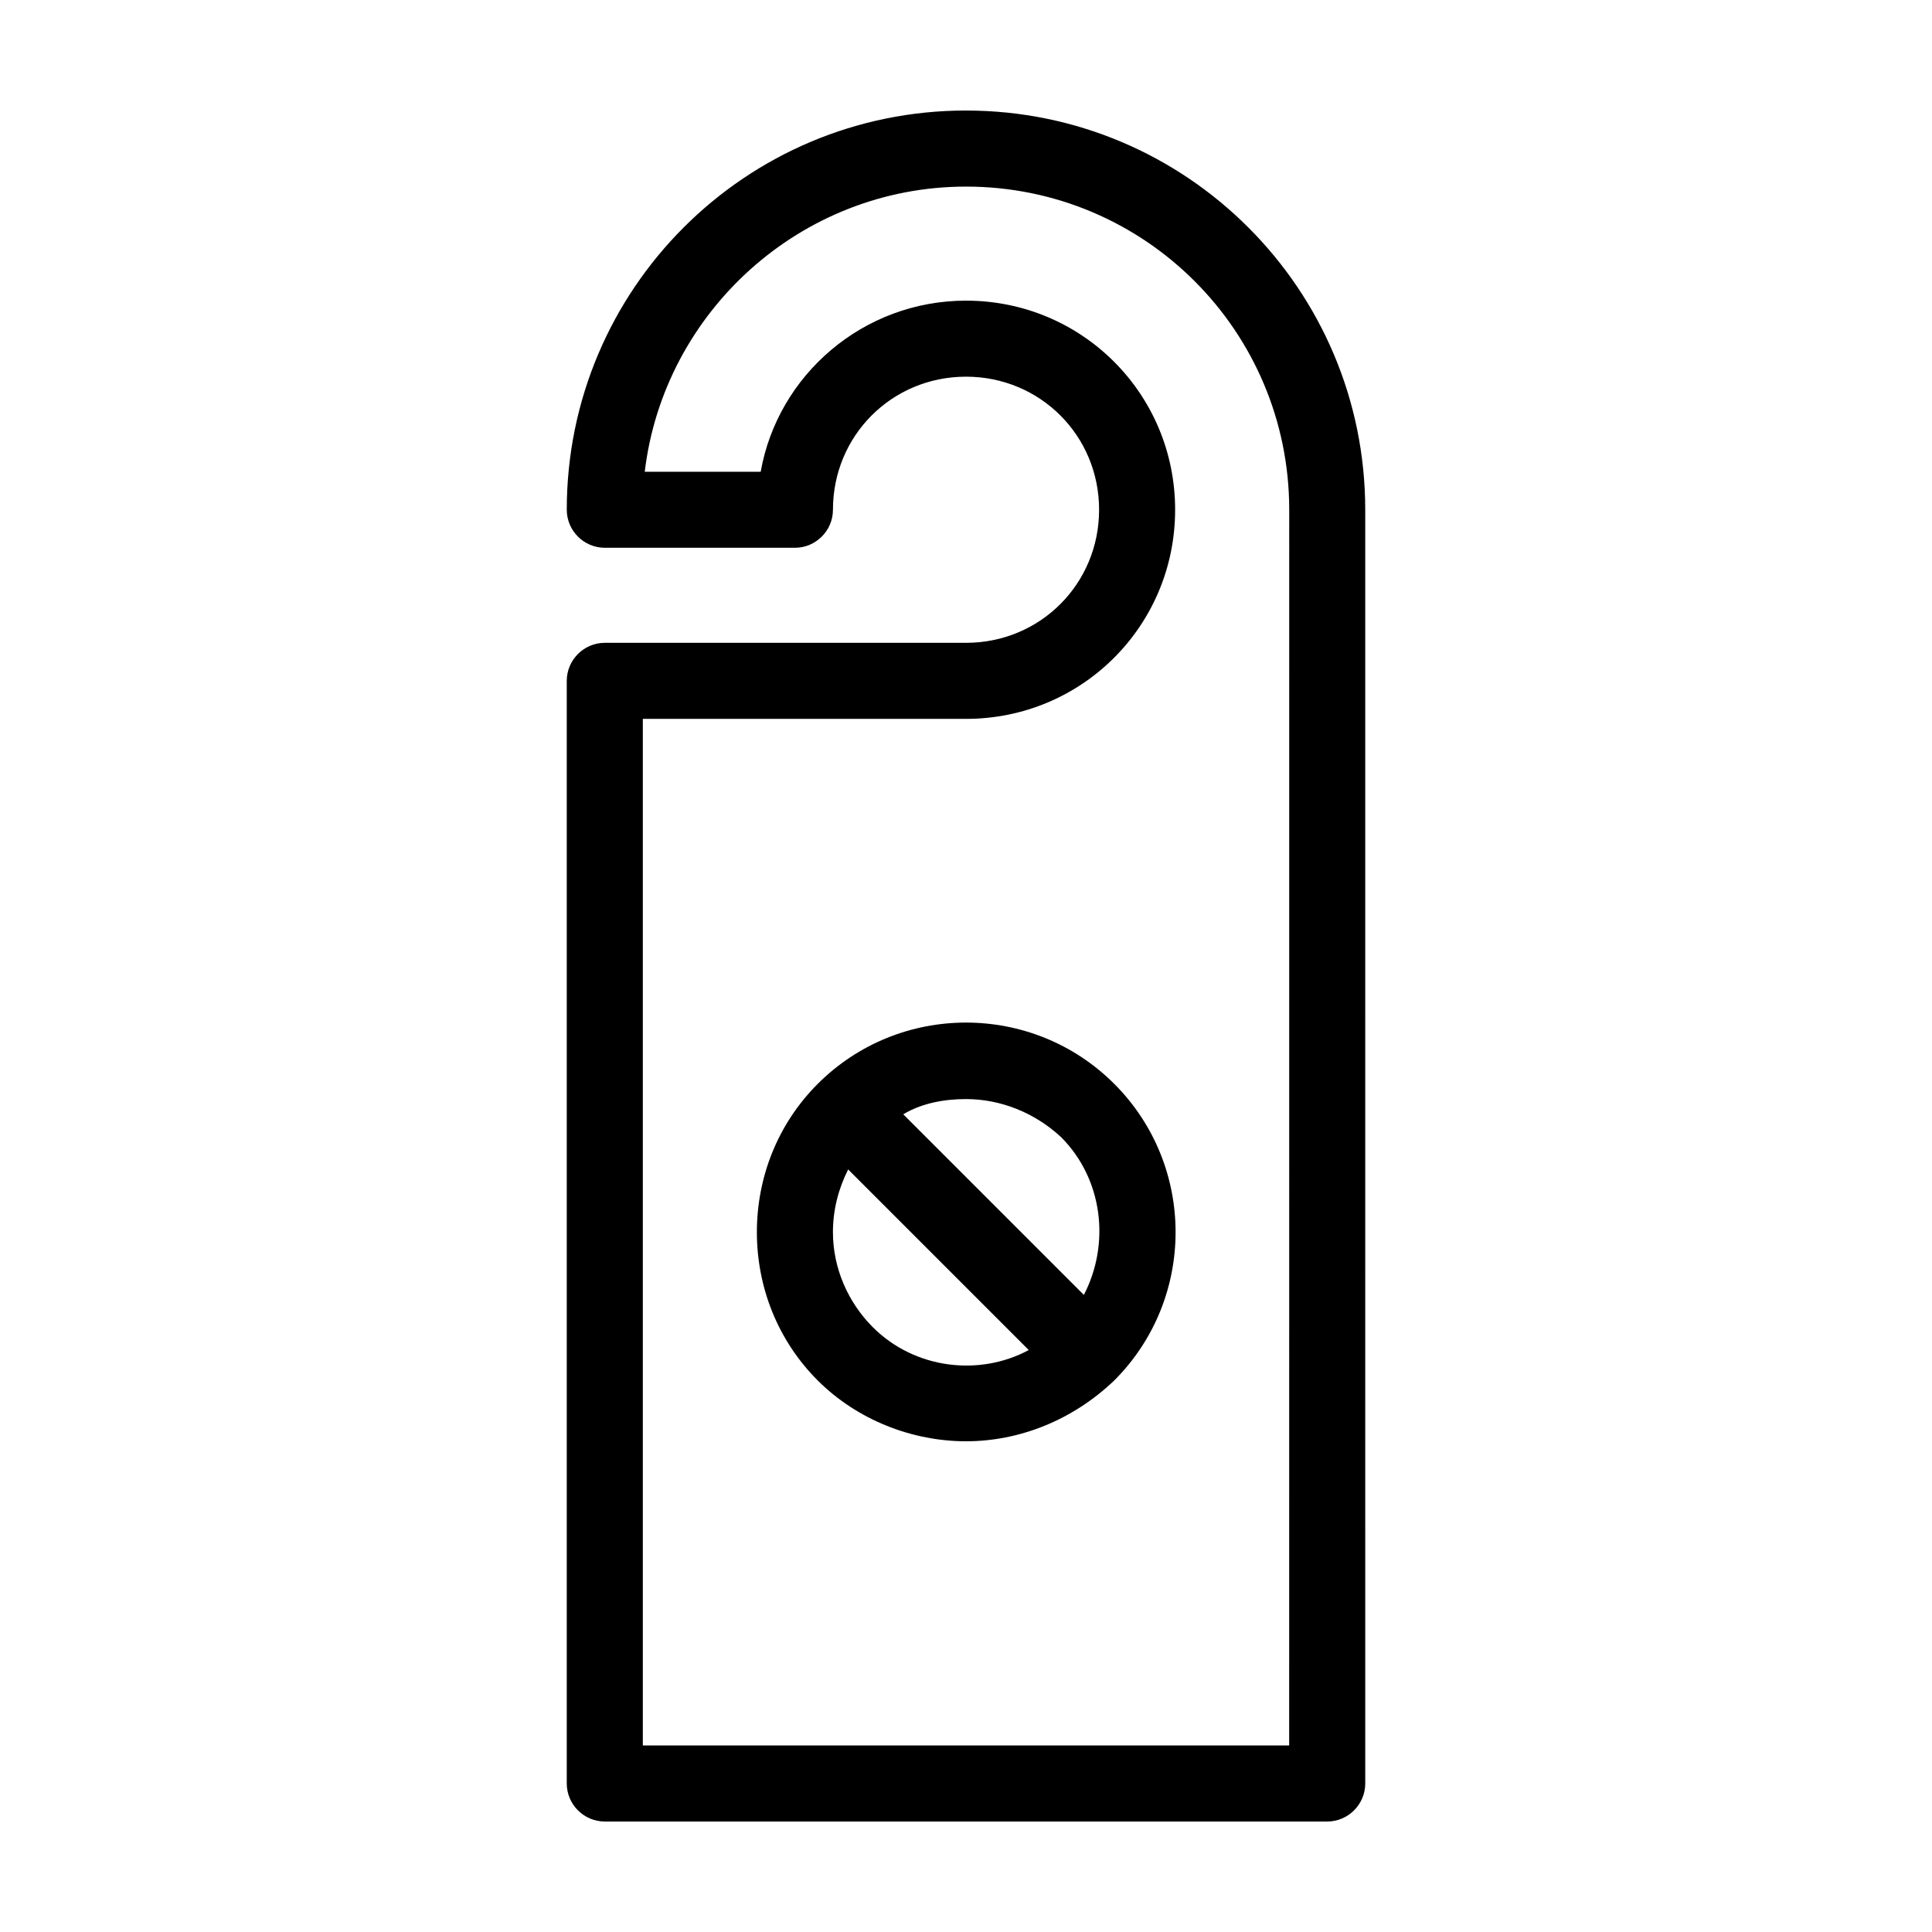
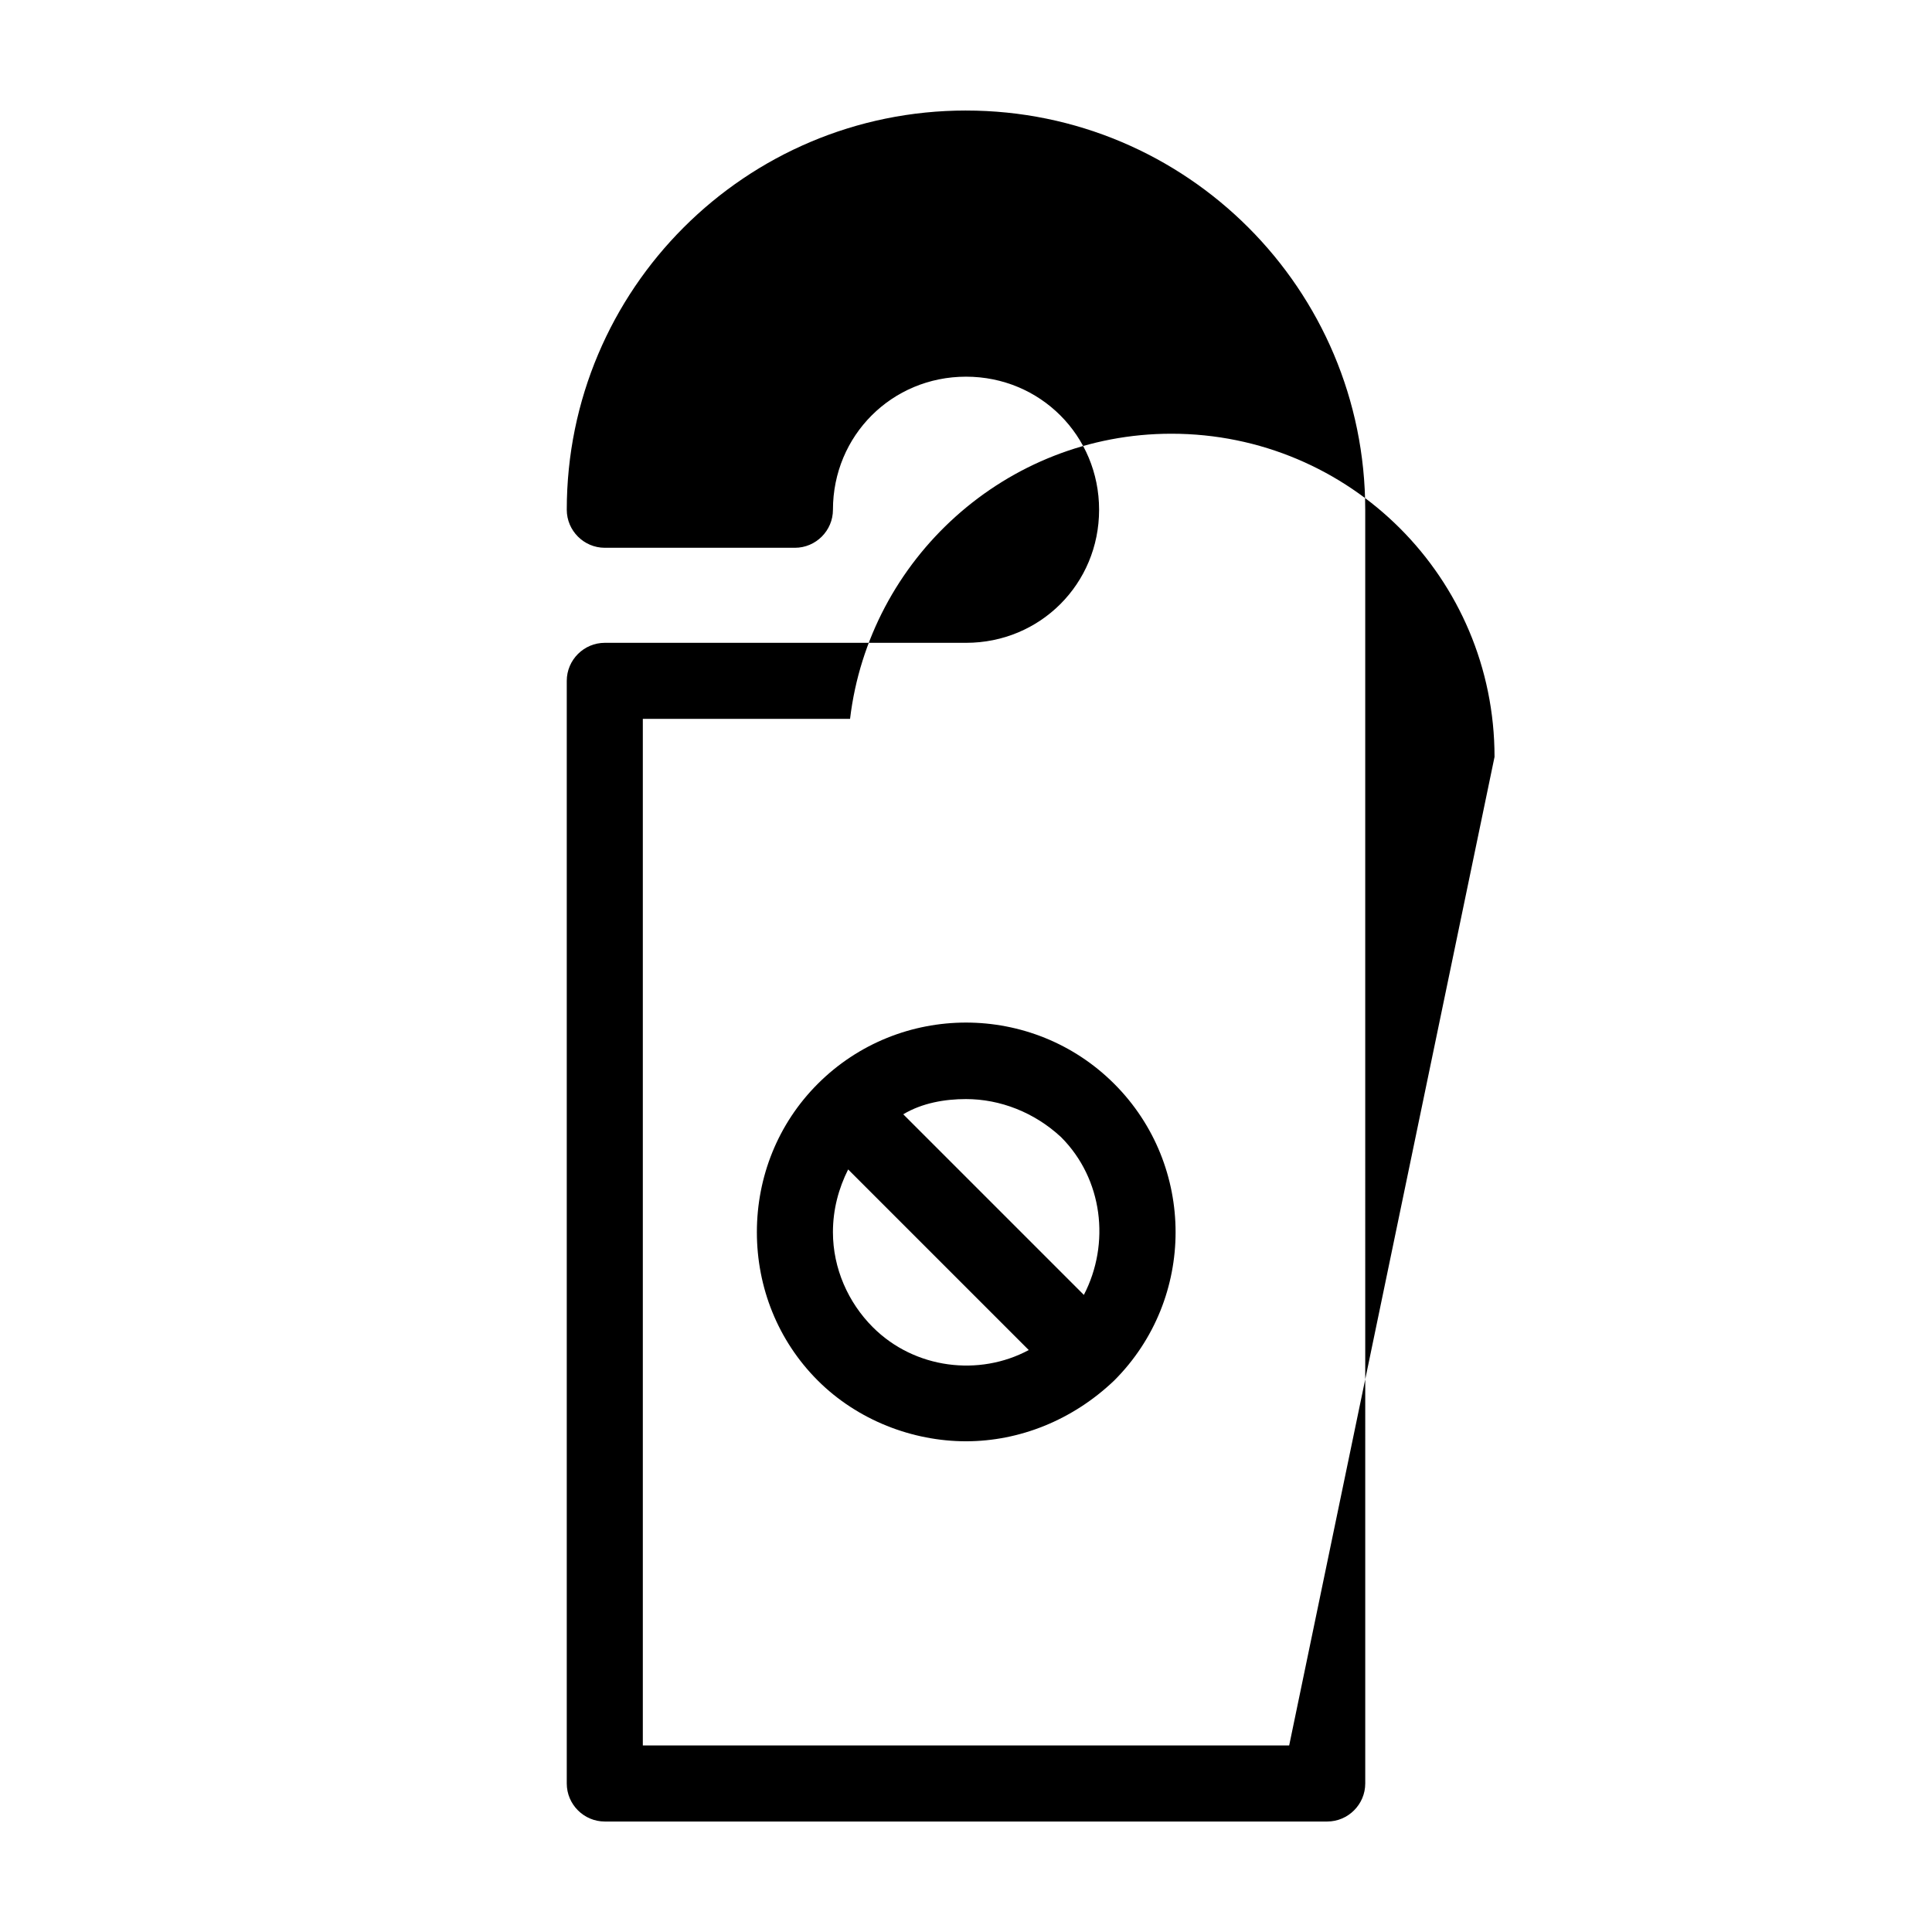
<svg xmlns="http://www.w3.org/2000/svg" fill="#000000" width="800px" height="800px" version="1.1" viewBox="144 144 512 512">
-   <path d="m400 173.29c-58.441 0-105.8 47.359-105.8 105.8 0 5.543 4.535 10.078 10.078 10.078h50.383c5.543 0 10.078-4.535 10.078-10.078 0-19.648 15.617-35.266 35.266-35.266 19.648 0 35.266 15.617 35.266 35.266 0 19.648-15.617 35.266-35.266 35.266h-95.73c-5.543 0-10.078 4.535-10.078 10.078v292.21c0 5.543 4.535 10.078 10.078 10.078h191.45c5.543 0 10.078-4.535 10.078-10.078l-0.004-337.55c0-58.445-47.355-105.8-105.8-105.8zm85.645 433.27h-171.29v-272.05h85.648c30.73 0 55.418-24.688 55.418-55.418 0-30.73-24.688-55.418-55.418-55.418-27.207 0-49.879 19.648-54.41 45.344h-30.73c5.039-42.32 41.312-75.57 85.145-75.57 47.359 0 85.648 38.289 85.648 85.648zm-124.94-175.32c-10.582 10.582-16.125 24.688-16.125 39.297s5.543 28.719 16.121 39.297 25.191 16.121 39.297 16.121c14.105 0 28.215-5.543 39.297-16.121 21.664-21.664 21.664-56.93 0-78.594-21.66-21.664-56.93-21.664-78.59 0zm64.484 14.105c11.082 11.082 13.098 28.215 6.047 41.816l-47.863-47.863c5.039-3.023 11.082-4.031 16.625-4.031 9.07 0.004 18.141 3.531 25.191 10.078zm-49.875 50.383c-6.551-6.551-10.578-15.617-10.578-25.191 0-6.047 1.512-11.586 4.031-16.625l47.863 47.863c-13.105 7.051-30.234 5.035-41.316-6.047z" />
+   <path d="m400 173.29c-58.441 0-105.8 47.359-105.8 105.8 0 5.543 4.535 10.078 10.078 10.078h50.383c5.543 0 10.078-4.535 10.078-10.078 0-19.648 15.617-35.266 35.266-35.266 19.648 0 35.266 15.617 35.266 35.266 0 19.648-15.617 35.266-35.266 35.266h-95.73c-5.543 0-10.078 4.535-10.078 10.078v292.21c0 5.543 4.535 10.078 10.078 10.078h191.45c5.543 0 10.078-4.535 10.078-10.078l-0.004-337.55c0-58.445-47.355-105.8-105.8-105.8zm85.645 433.27h-171.29v-272.05h85.648h-30.73c5.039-42.32 41.312-75.57 85.145-75.57 47.359 0 85.648 38.289 85.648 85.648zm-124.94-175.32c-10.582 10.582-16.125 24.688-16.125 39.297s5.543 28.719 16.121 39.297 25.191 16.121 39.297 16.121c14.105 0 28.215-5.543 39.297-16.121 21.664-21.664 21.664-56.93 0-78.594-21.66-21.664-56.93-21.664-78.59 0zm64.484 14.105c11.082 11.082 13.098 28.215 6.047 41.816l-47.863-47.863c5.039-3.023 11.082-4.031 16.625-4.031 9.07 0.004 18.141 3.531 25.191 10.078zm-49.875 50.383c-6.551-6.551-10.578-15.617-10.578-25.191 0-6.047 1.512-11.586 4.031-16.625l47.863 47.863c-13.105 7.051-30.234 5.035-41.316-6.047z" />
</svg>